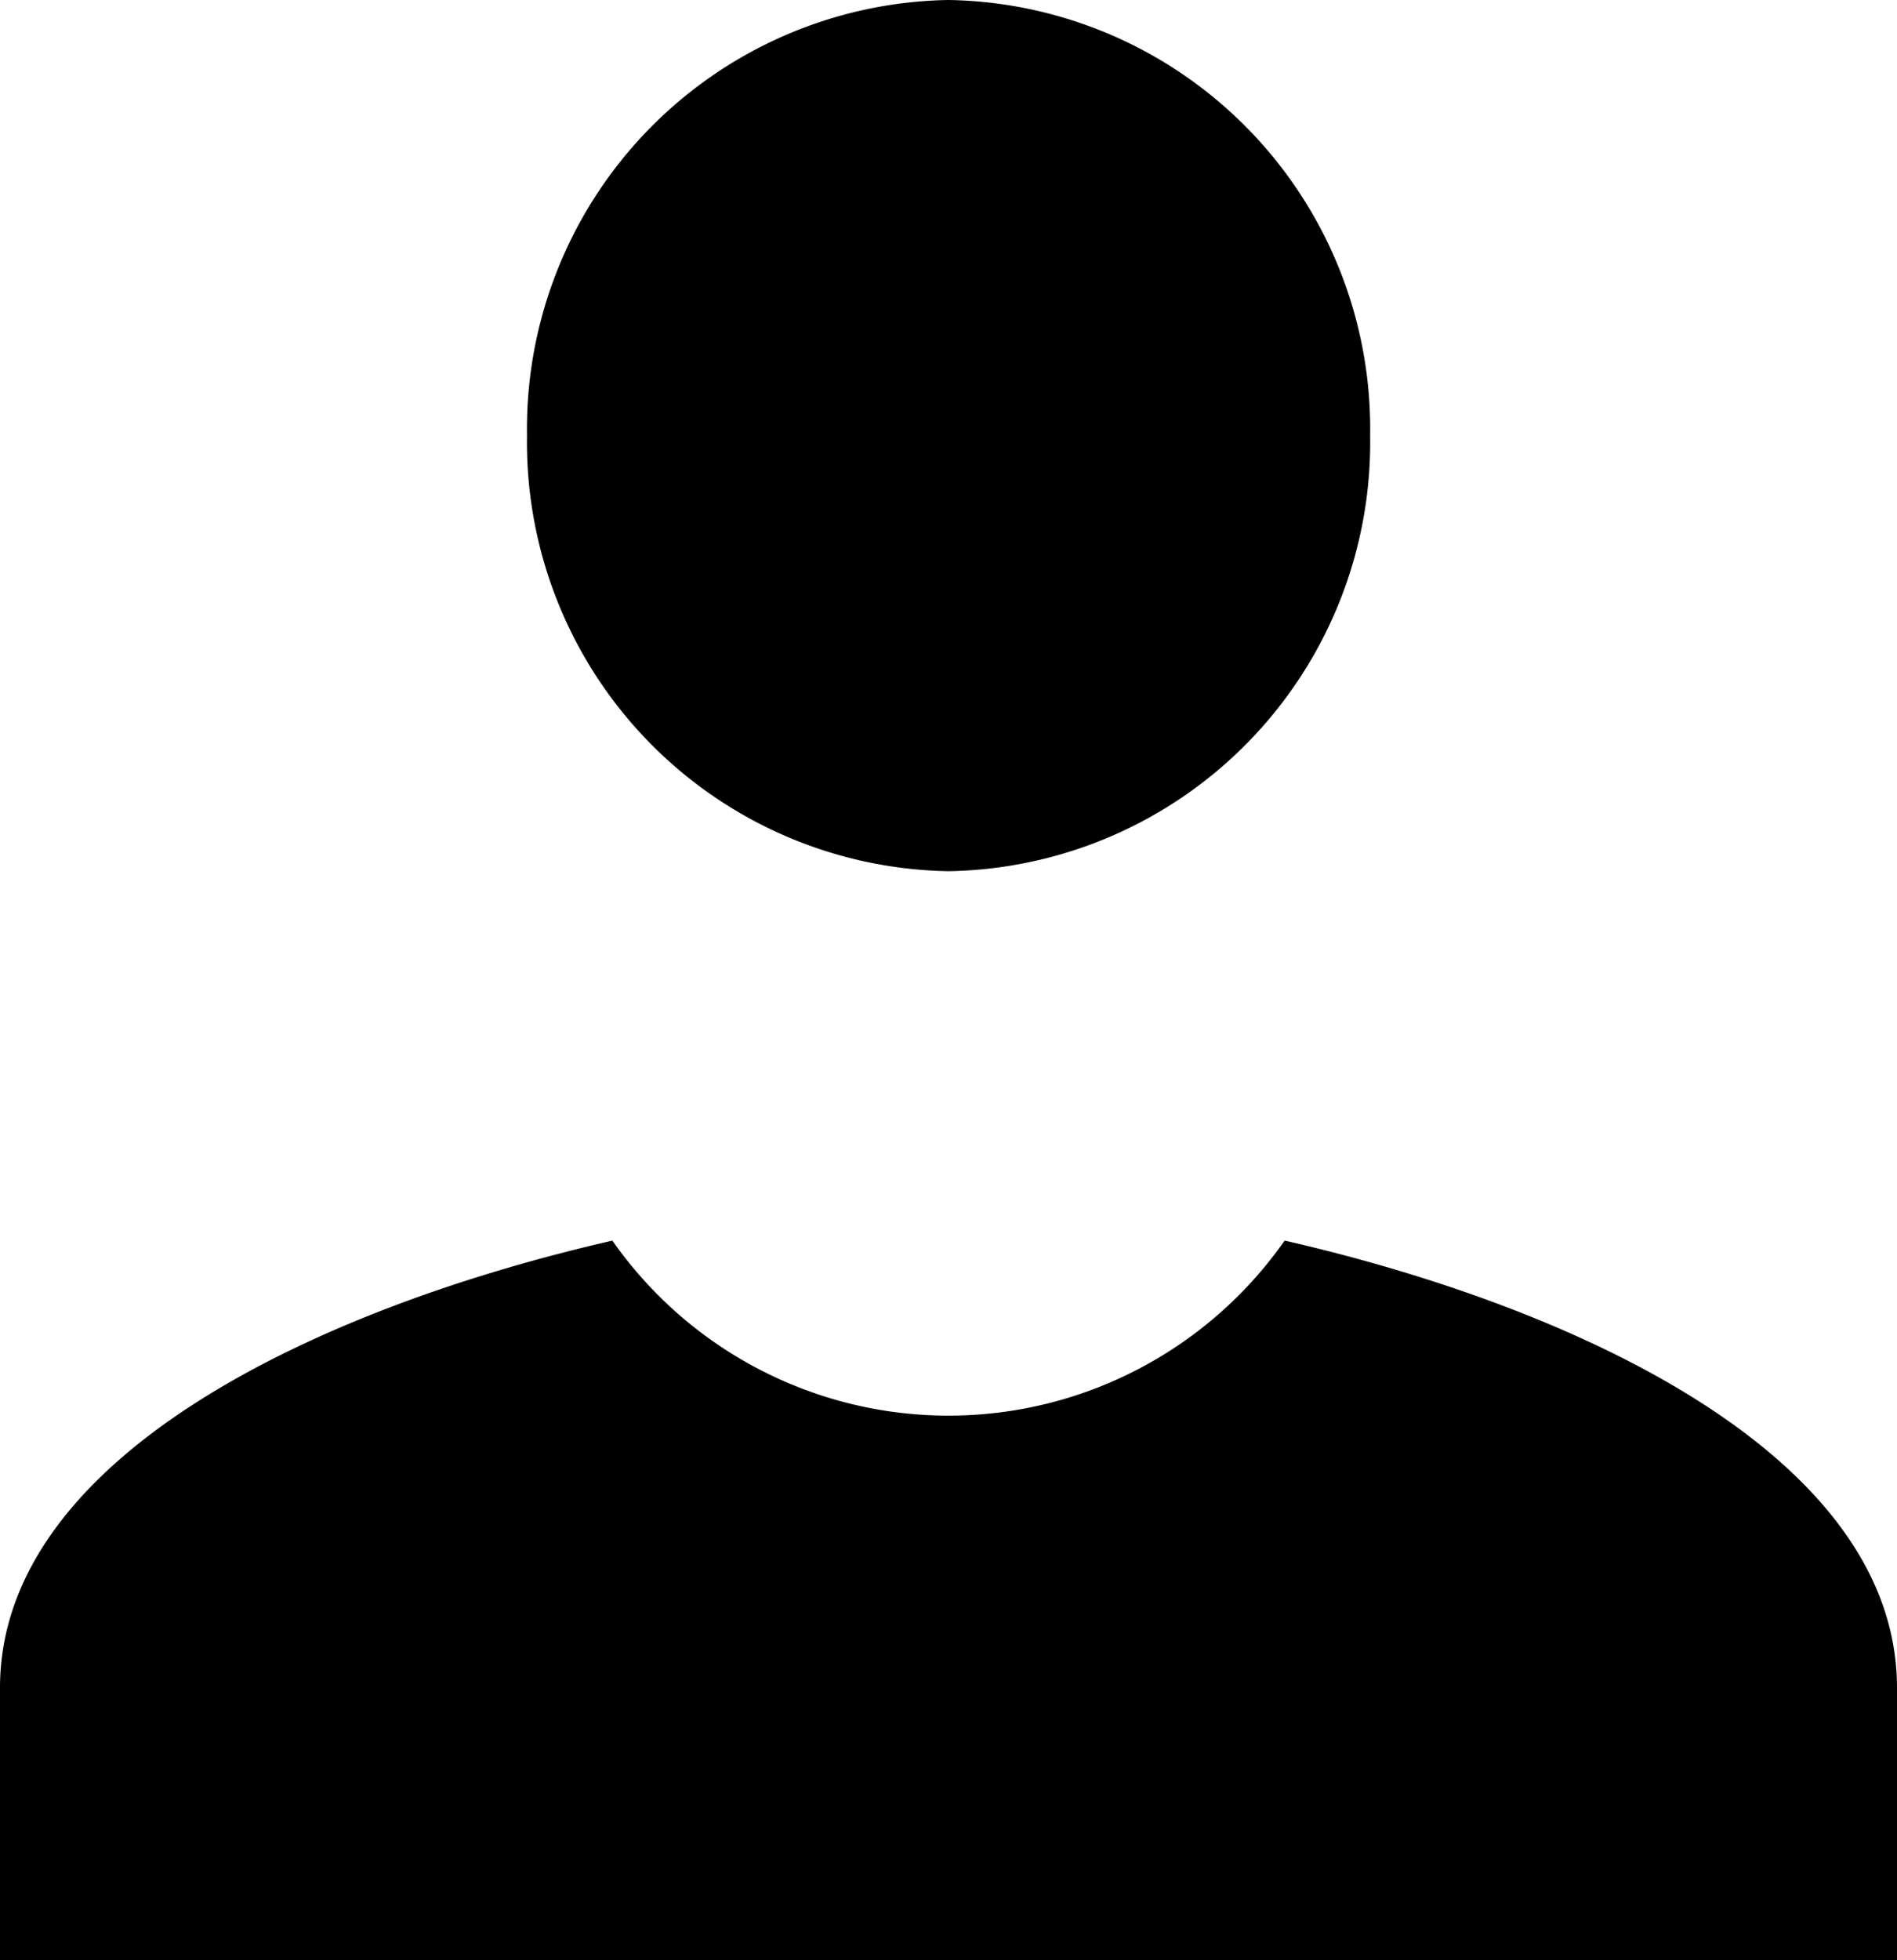
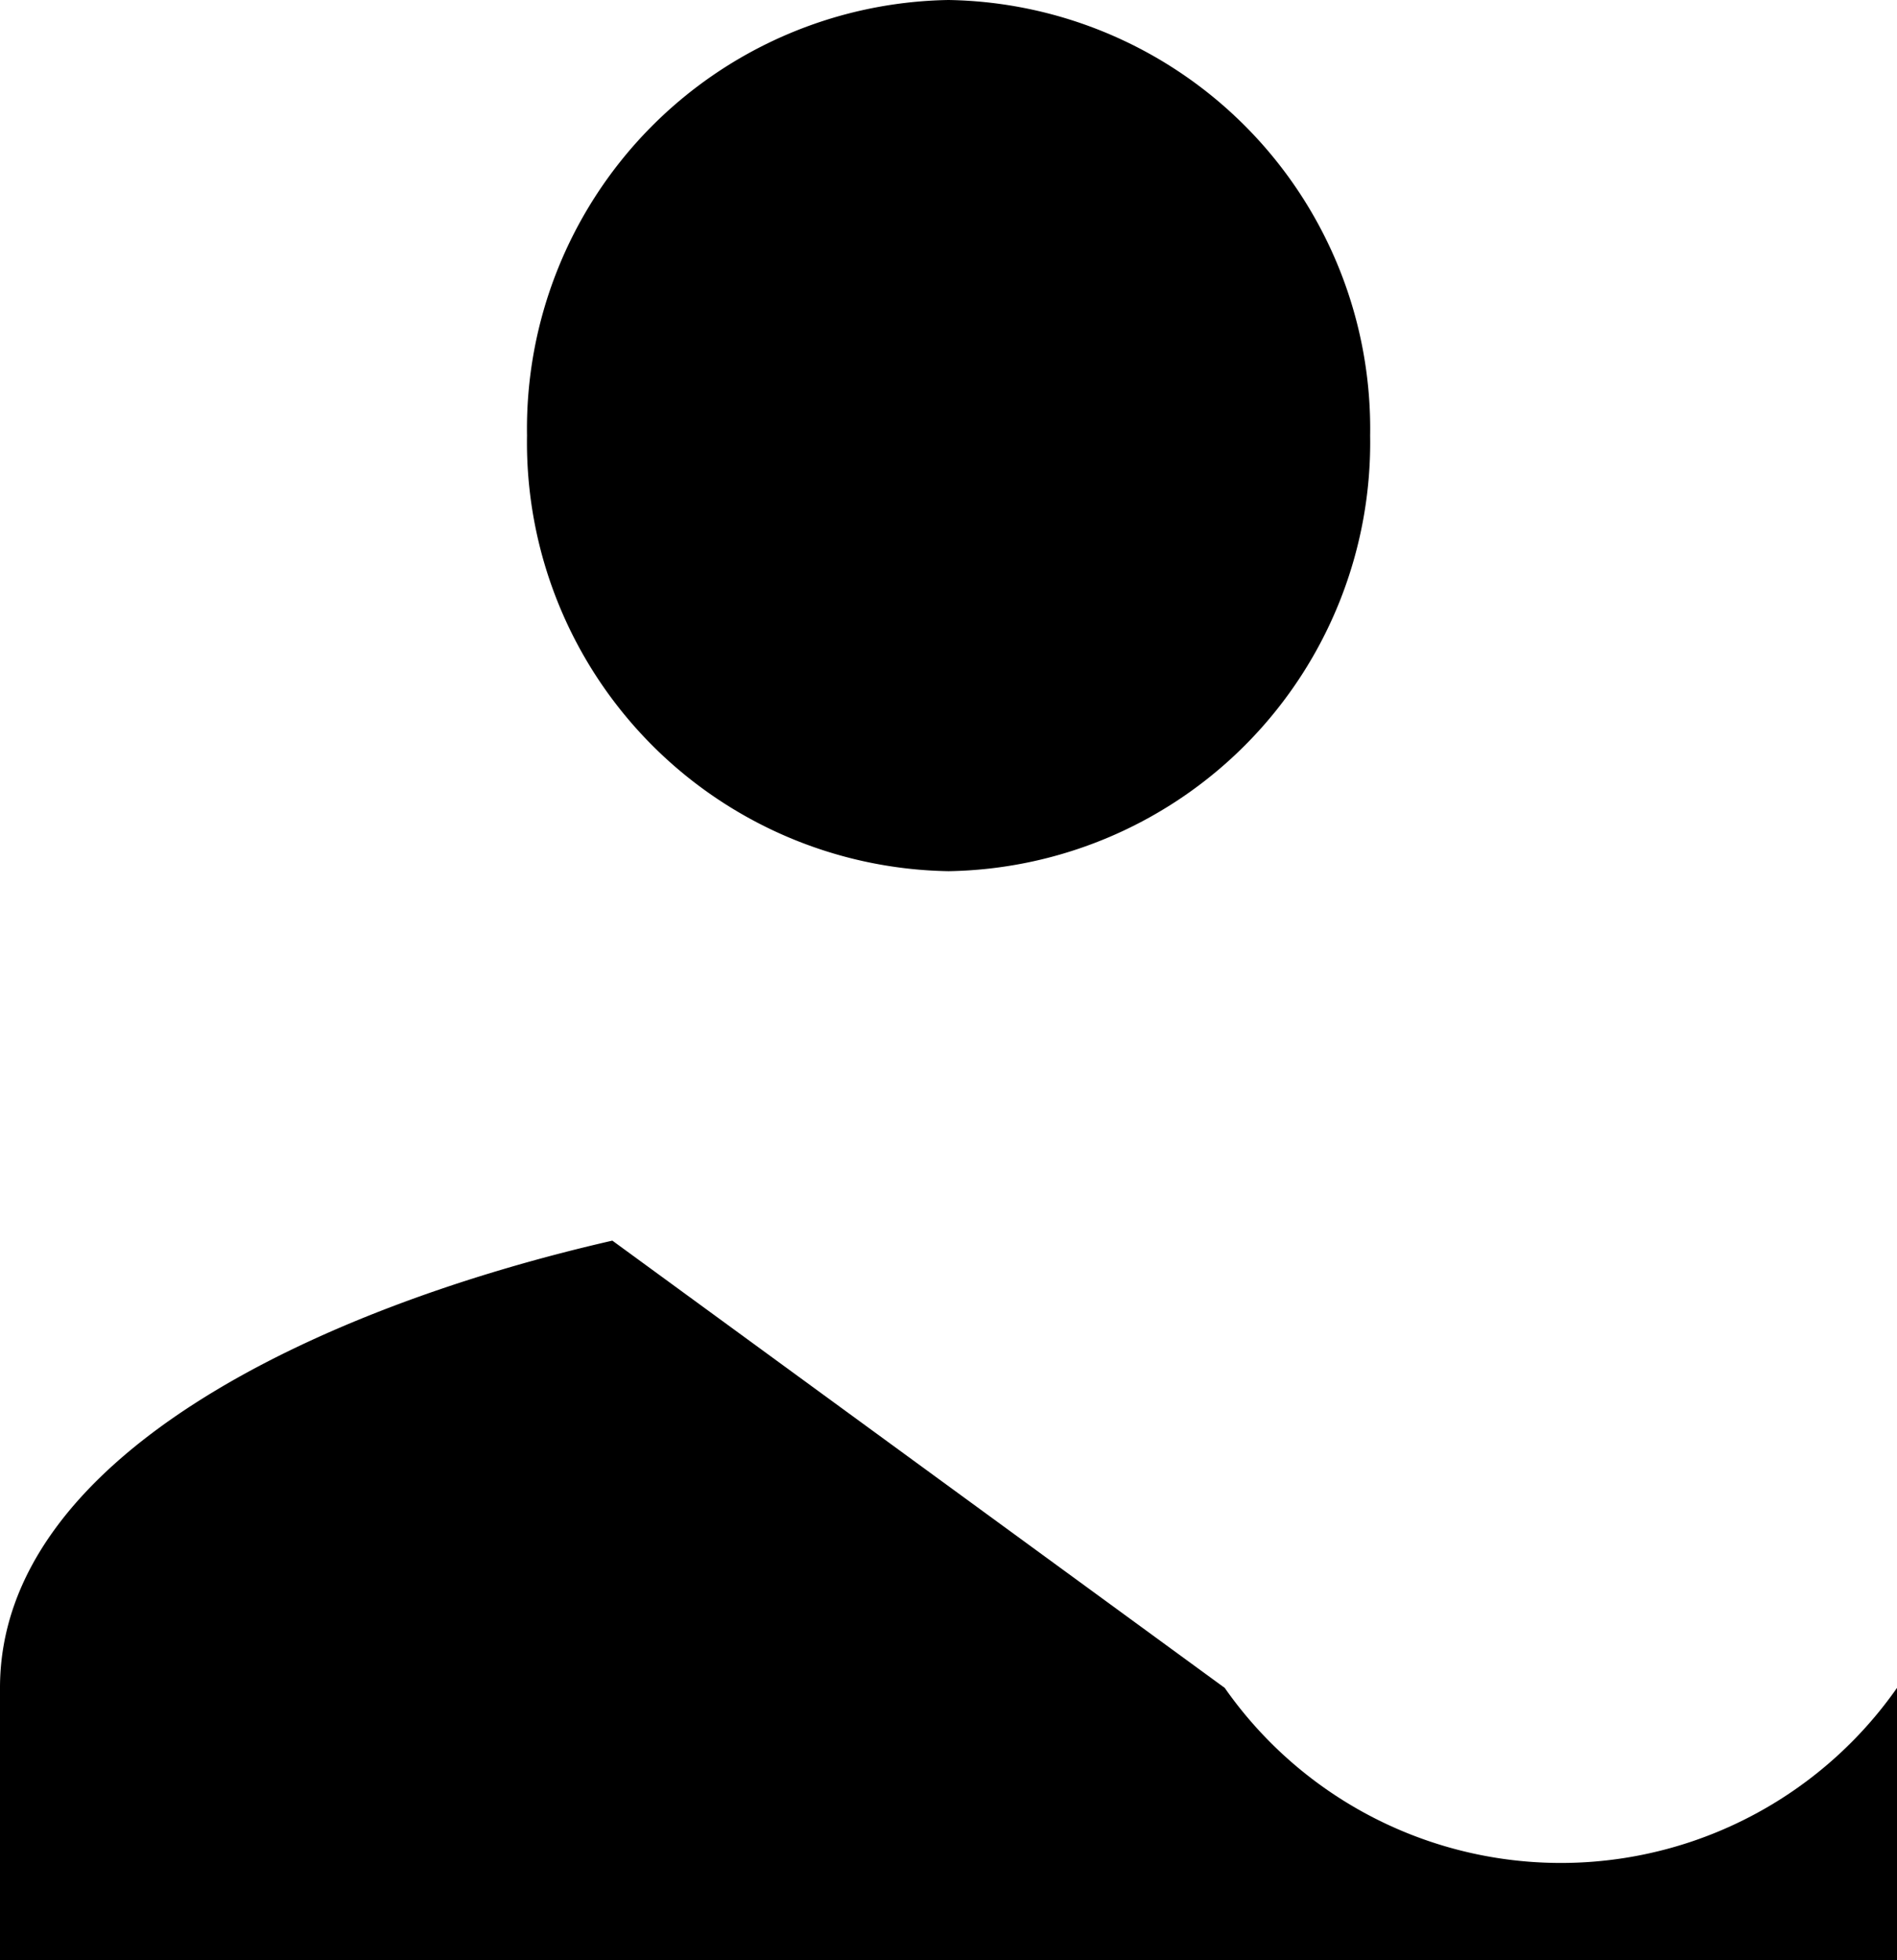
<svg xmlns="http://www.w3.org/2000/svg" width="38.875" height="40.153" viewBox="0 0 38.875 40.153">
-   <path id="icons8-benutzer-96" d="M22.437,3A8.784,8.784,0,0,0,13.8,11.923a8.784,8.784,0,0,0,8.639,8.923,8.784,8.784,0,0,0,8.639-8.923A8.784,8.784,0,0,0,22.437,3ZM15.549,28.414C9.465,29.806,3,32.858,3,37.576v5.577H41.875V37.576c0-4.718-6.465-7.771-12.549-9.163a8.409,8.409,0,0,1-13.777,0Z" transform="translate(-3 -3)" />
+   <path id="icons8-benutzer-96" d="M22.437,3A8.784,8.784,0,0,0,13.8,11.923a8.784,8.784,0,0,0,8.639,8.923,8.784,8.784,0,0,0,8.639-8.923A8.784,8.784,0,0,0,22.437,3ZM15.549,28.414C9.465,29.806,3,32.858,3,37.576v5.577H41.875V37.576a8.409,8.409,0,0,1-13.777,0Z" transform="translate(-3 -3)" />
</svg>